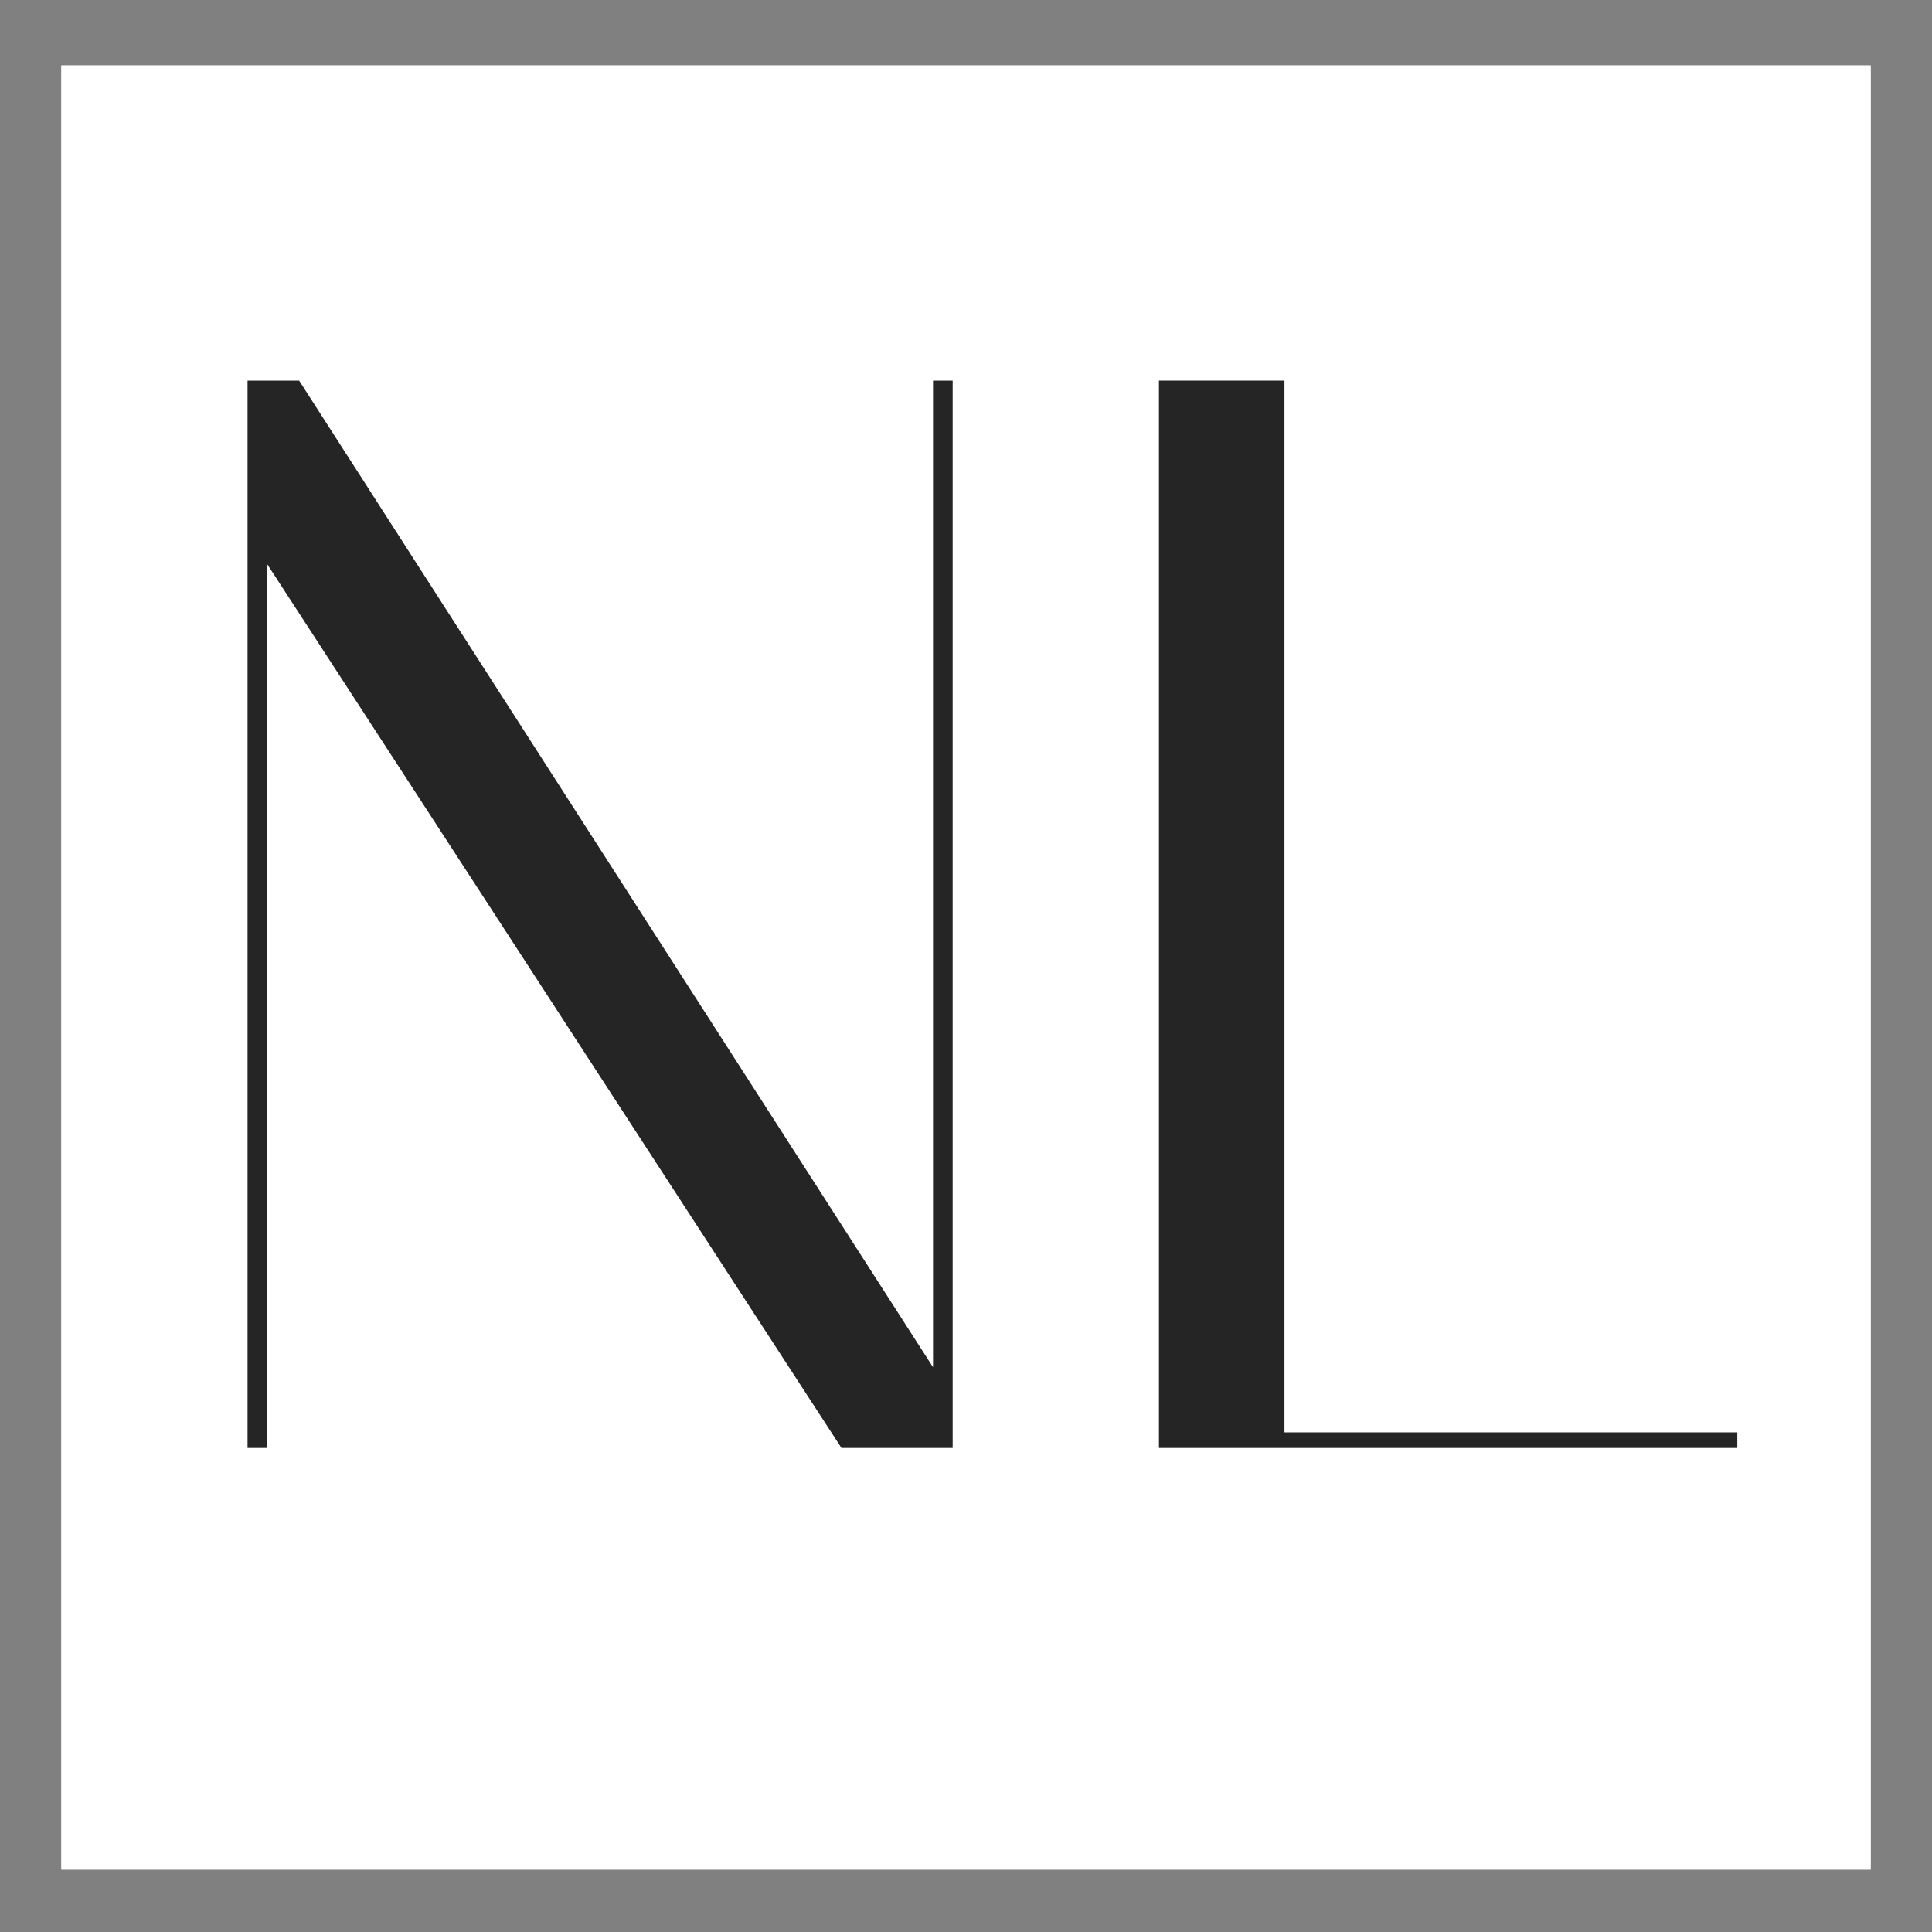
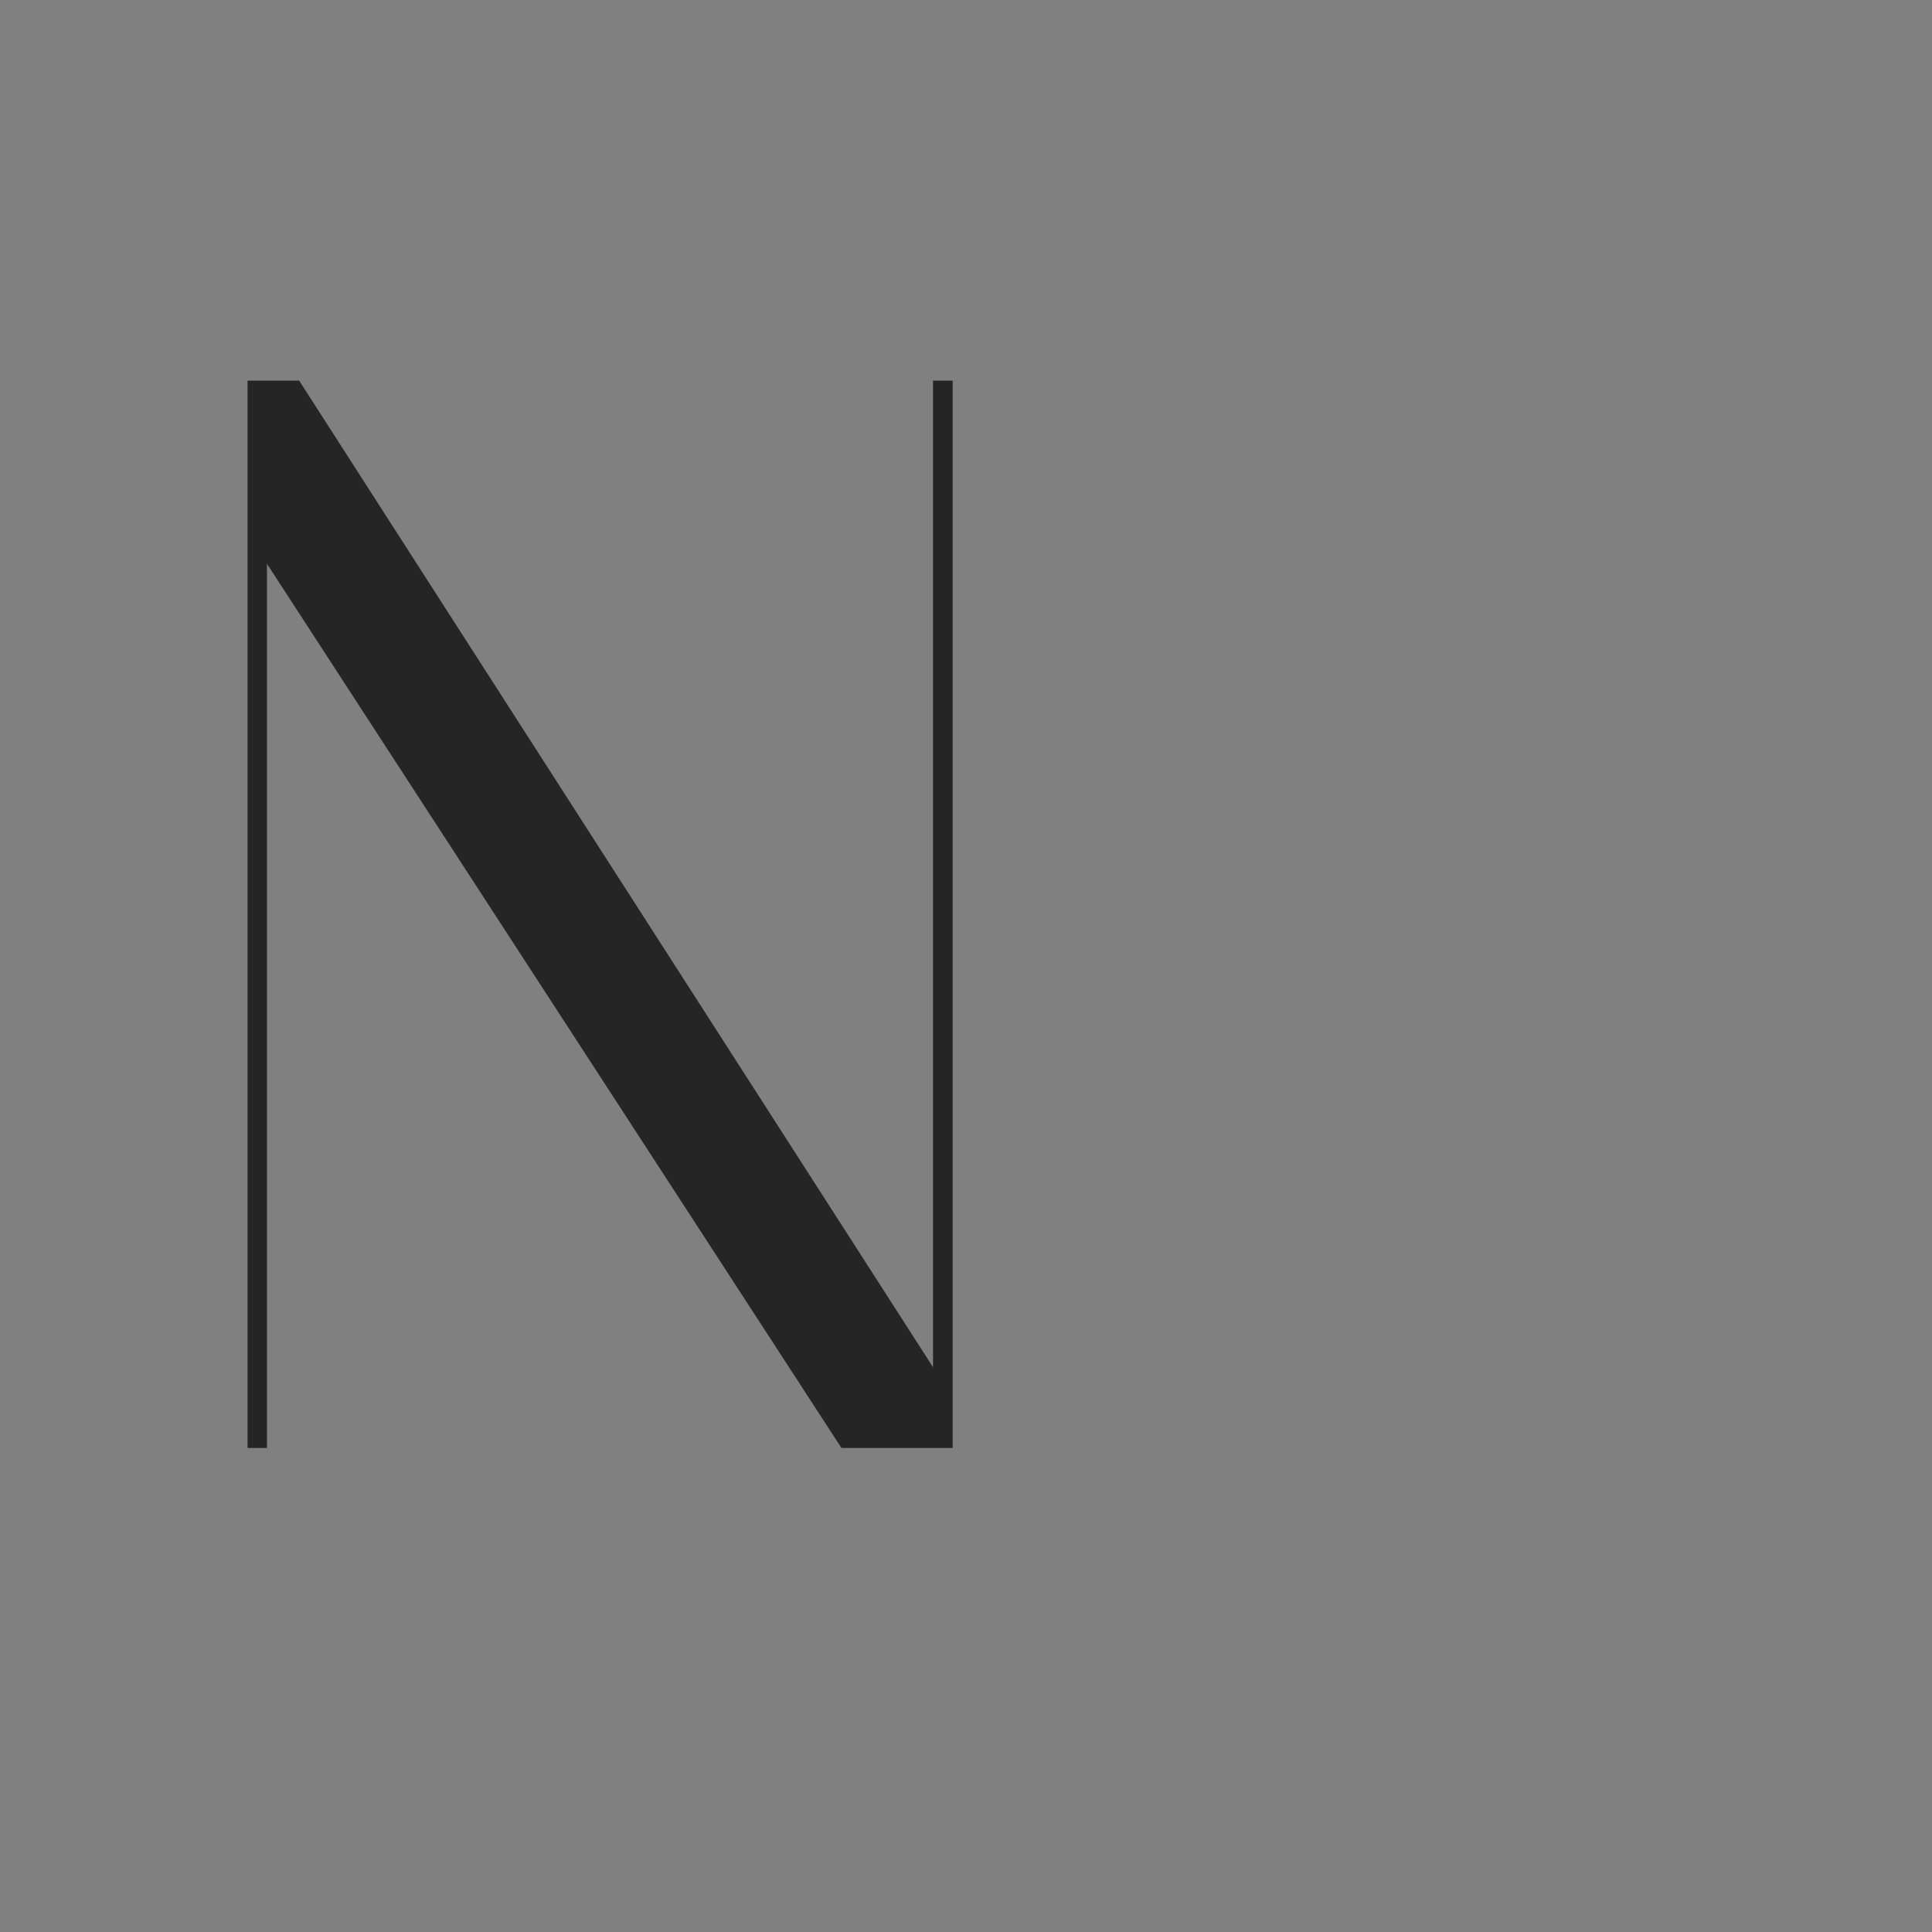
<svg xmlns="http://www.w3.org/2000/svg" version="1.2" preserveAspectRatio="xMidYMid meet" height="40" viewBox="0 0 30 30" zoomAndPan="magnify" width="40">
  <rect x="0" y="0" width="30" height="30" fill="#808080" stroke="none" />
  <defs>
    <clipPath id="51fe868510">
-       <path d="M 0.953 1.016 L 29.047 1.016 L 29.047 29.031 L 0.953 29.031 Z M 0.953 1.016" />
-     </clipPath>
+       </clipPath>
  </defs>
  <g id="d6bef801a1">
    <g clip-path="url(#51fe868510)" clip-rule="nonzero">
-       <path d="M 0.953 1.016 L 29.047 1.016 L 29.047 29.109 L 0.953 29.109 Z M 0.953 1.016" style="stroke:none;fill-rule:nonzero;fill:#ffffff;fill-opacity:1;" />
-       <path d="M 0.953 1.016 L 29.047 1.016 L 29.047 29.109 L 0.953 29.109 Z M 0.953 1.016" style="stroke:none;fill-rule:nonzero;fill:#ffffff;fill-opacity:1;" />
-     </g>
+       </g>
    <path d="M 4.145 22.484 L 3.844 22.484 L 3.844 5.91 L 4.645 5.91 L 14.488 21.23 L 14.488 5.91 L 14.793 5.91 L 14.793 22.484 L 13.066 22.484 L 4.145 8.754 Z M 4.145 22.484" style="stroke:none;fill-rule:nonzero;fill:#252525;fill-opacity:1;" />
-     <path d="M 26.977 22.484 L 17.996 22.484 L 17.996 5.91 L 19.945 5.91 L 19.945 22.242 L 26.977 22.242 Z M 26.977 22.484" style="stroke:none;fill-rule:nonzero;fill:#252525;fill-opacity:1;" />
  </g>
</svg>